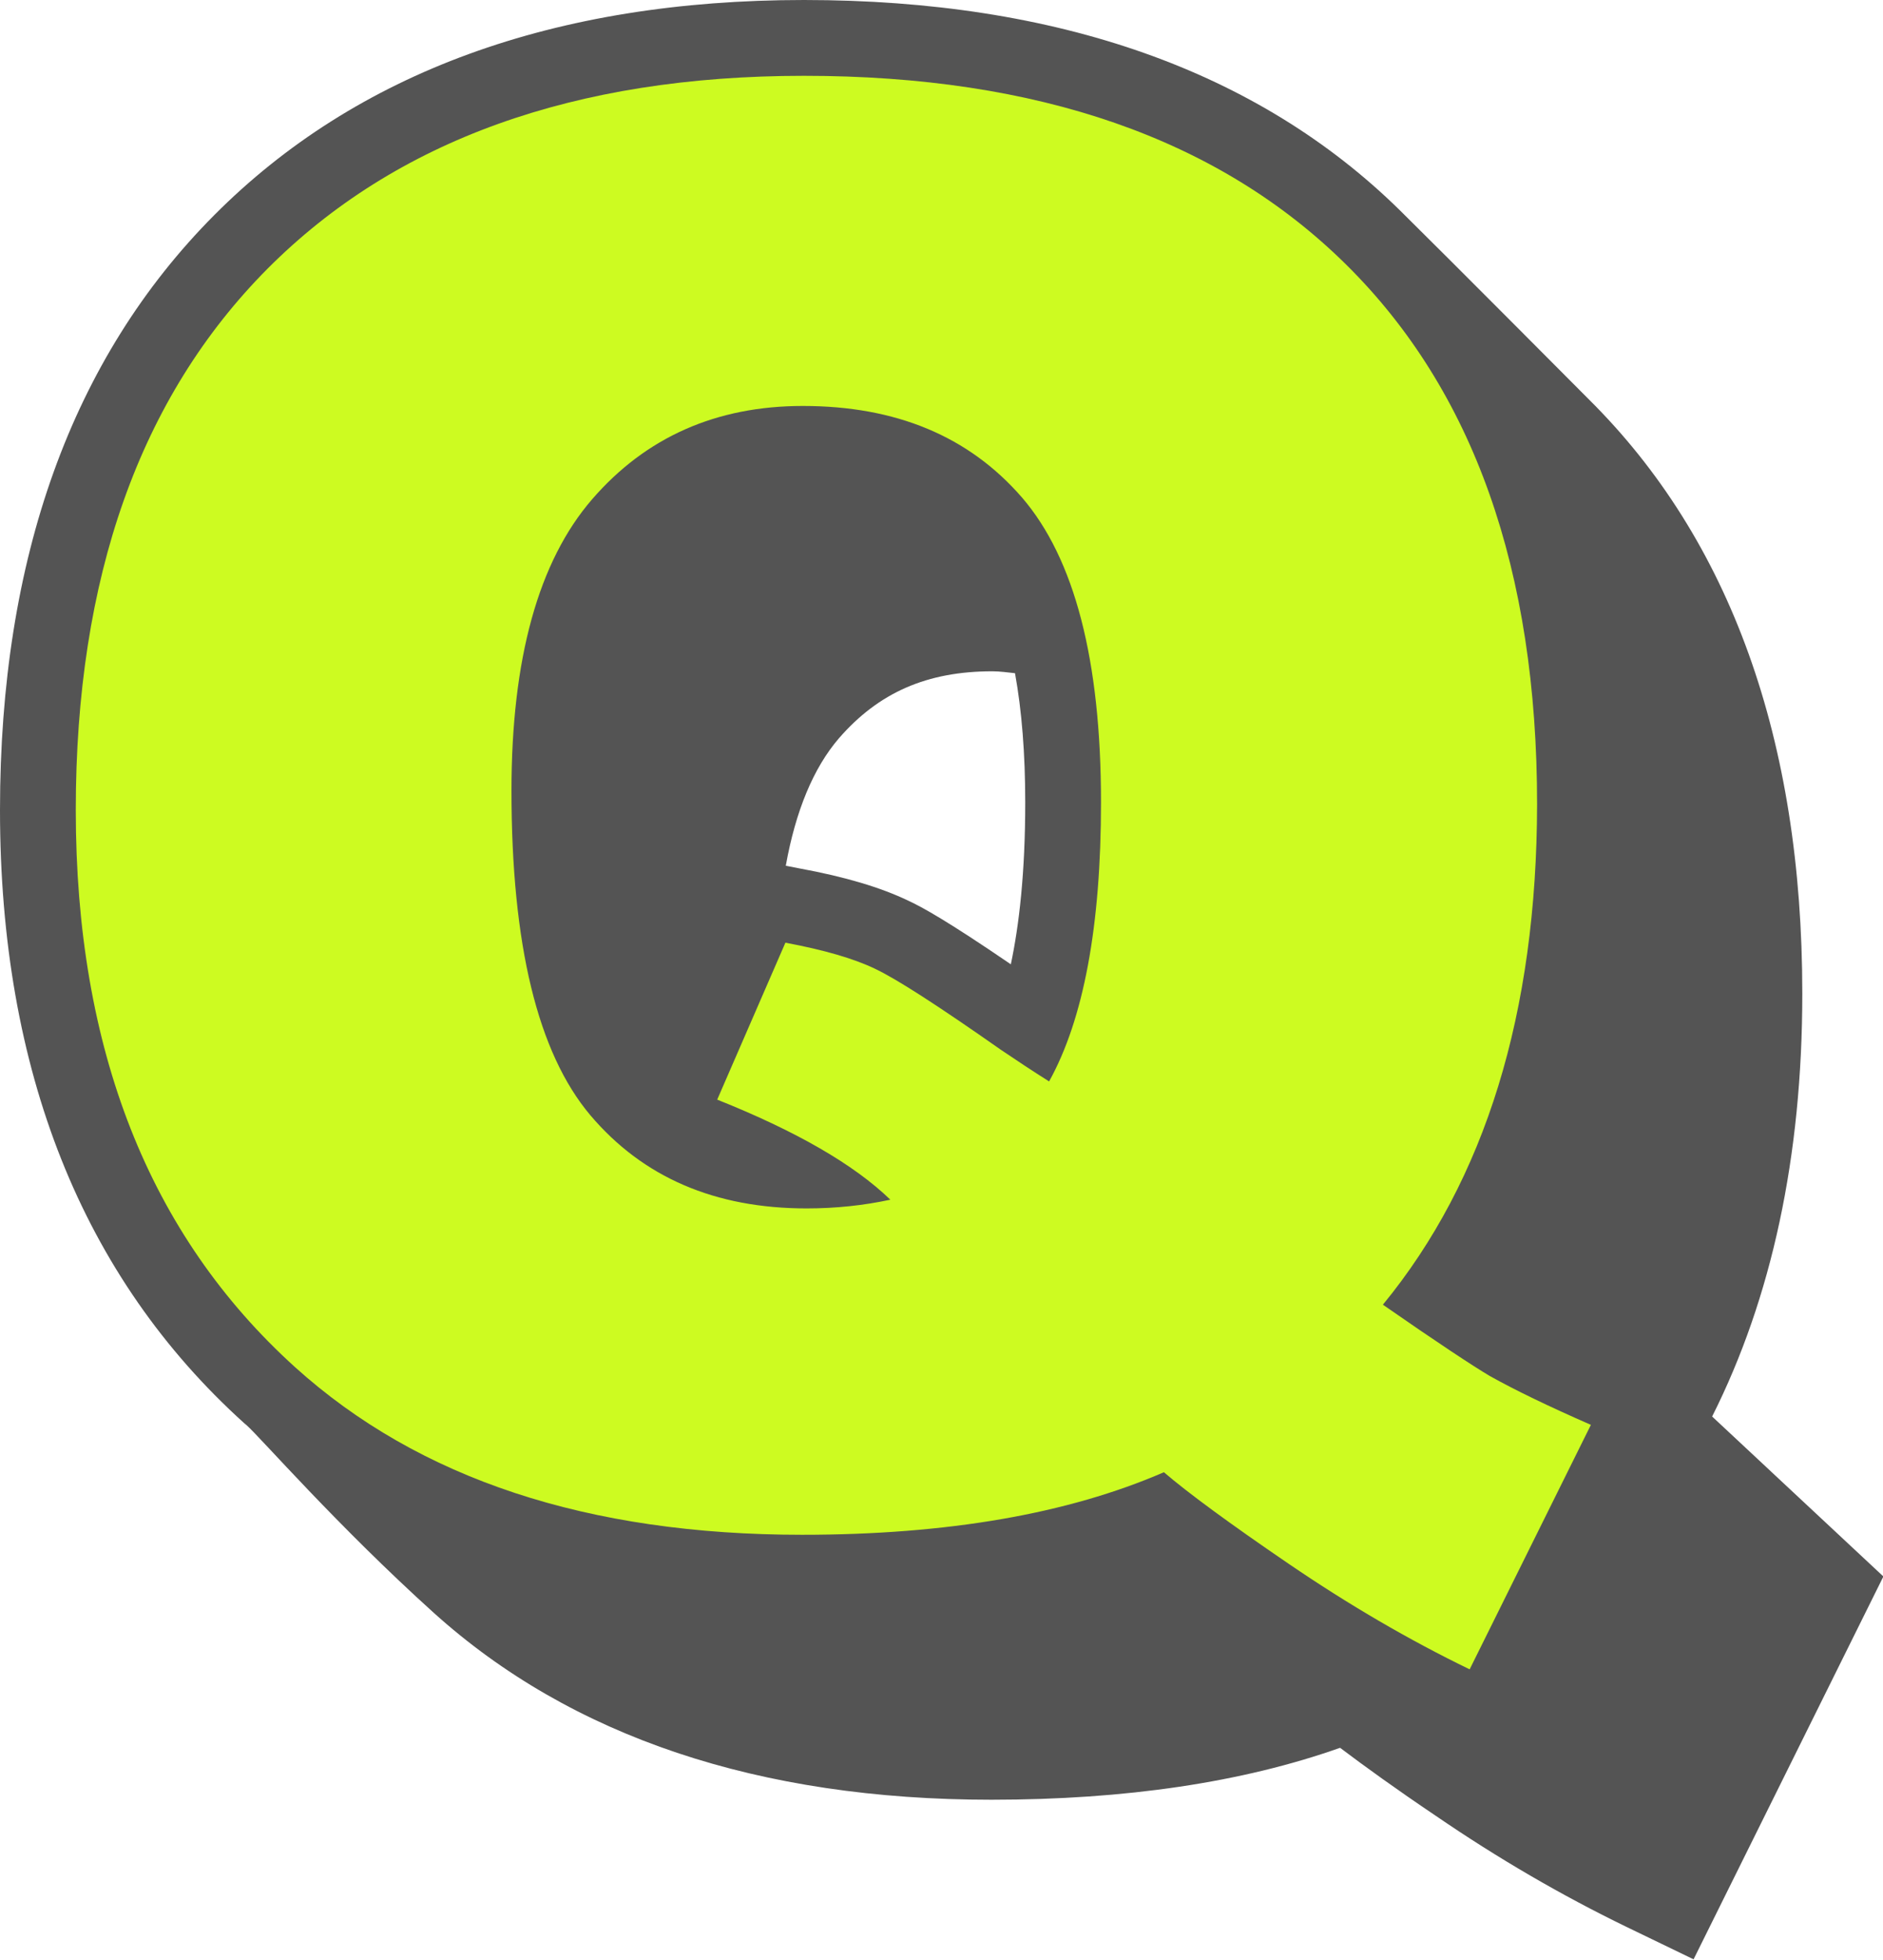
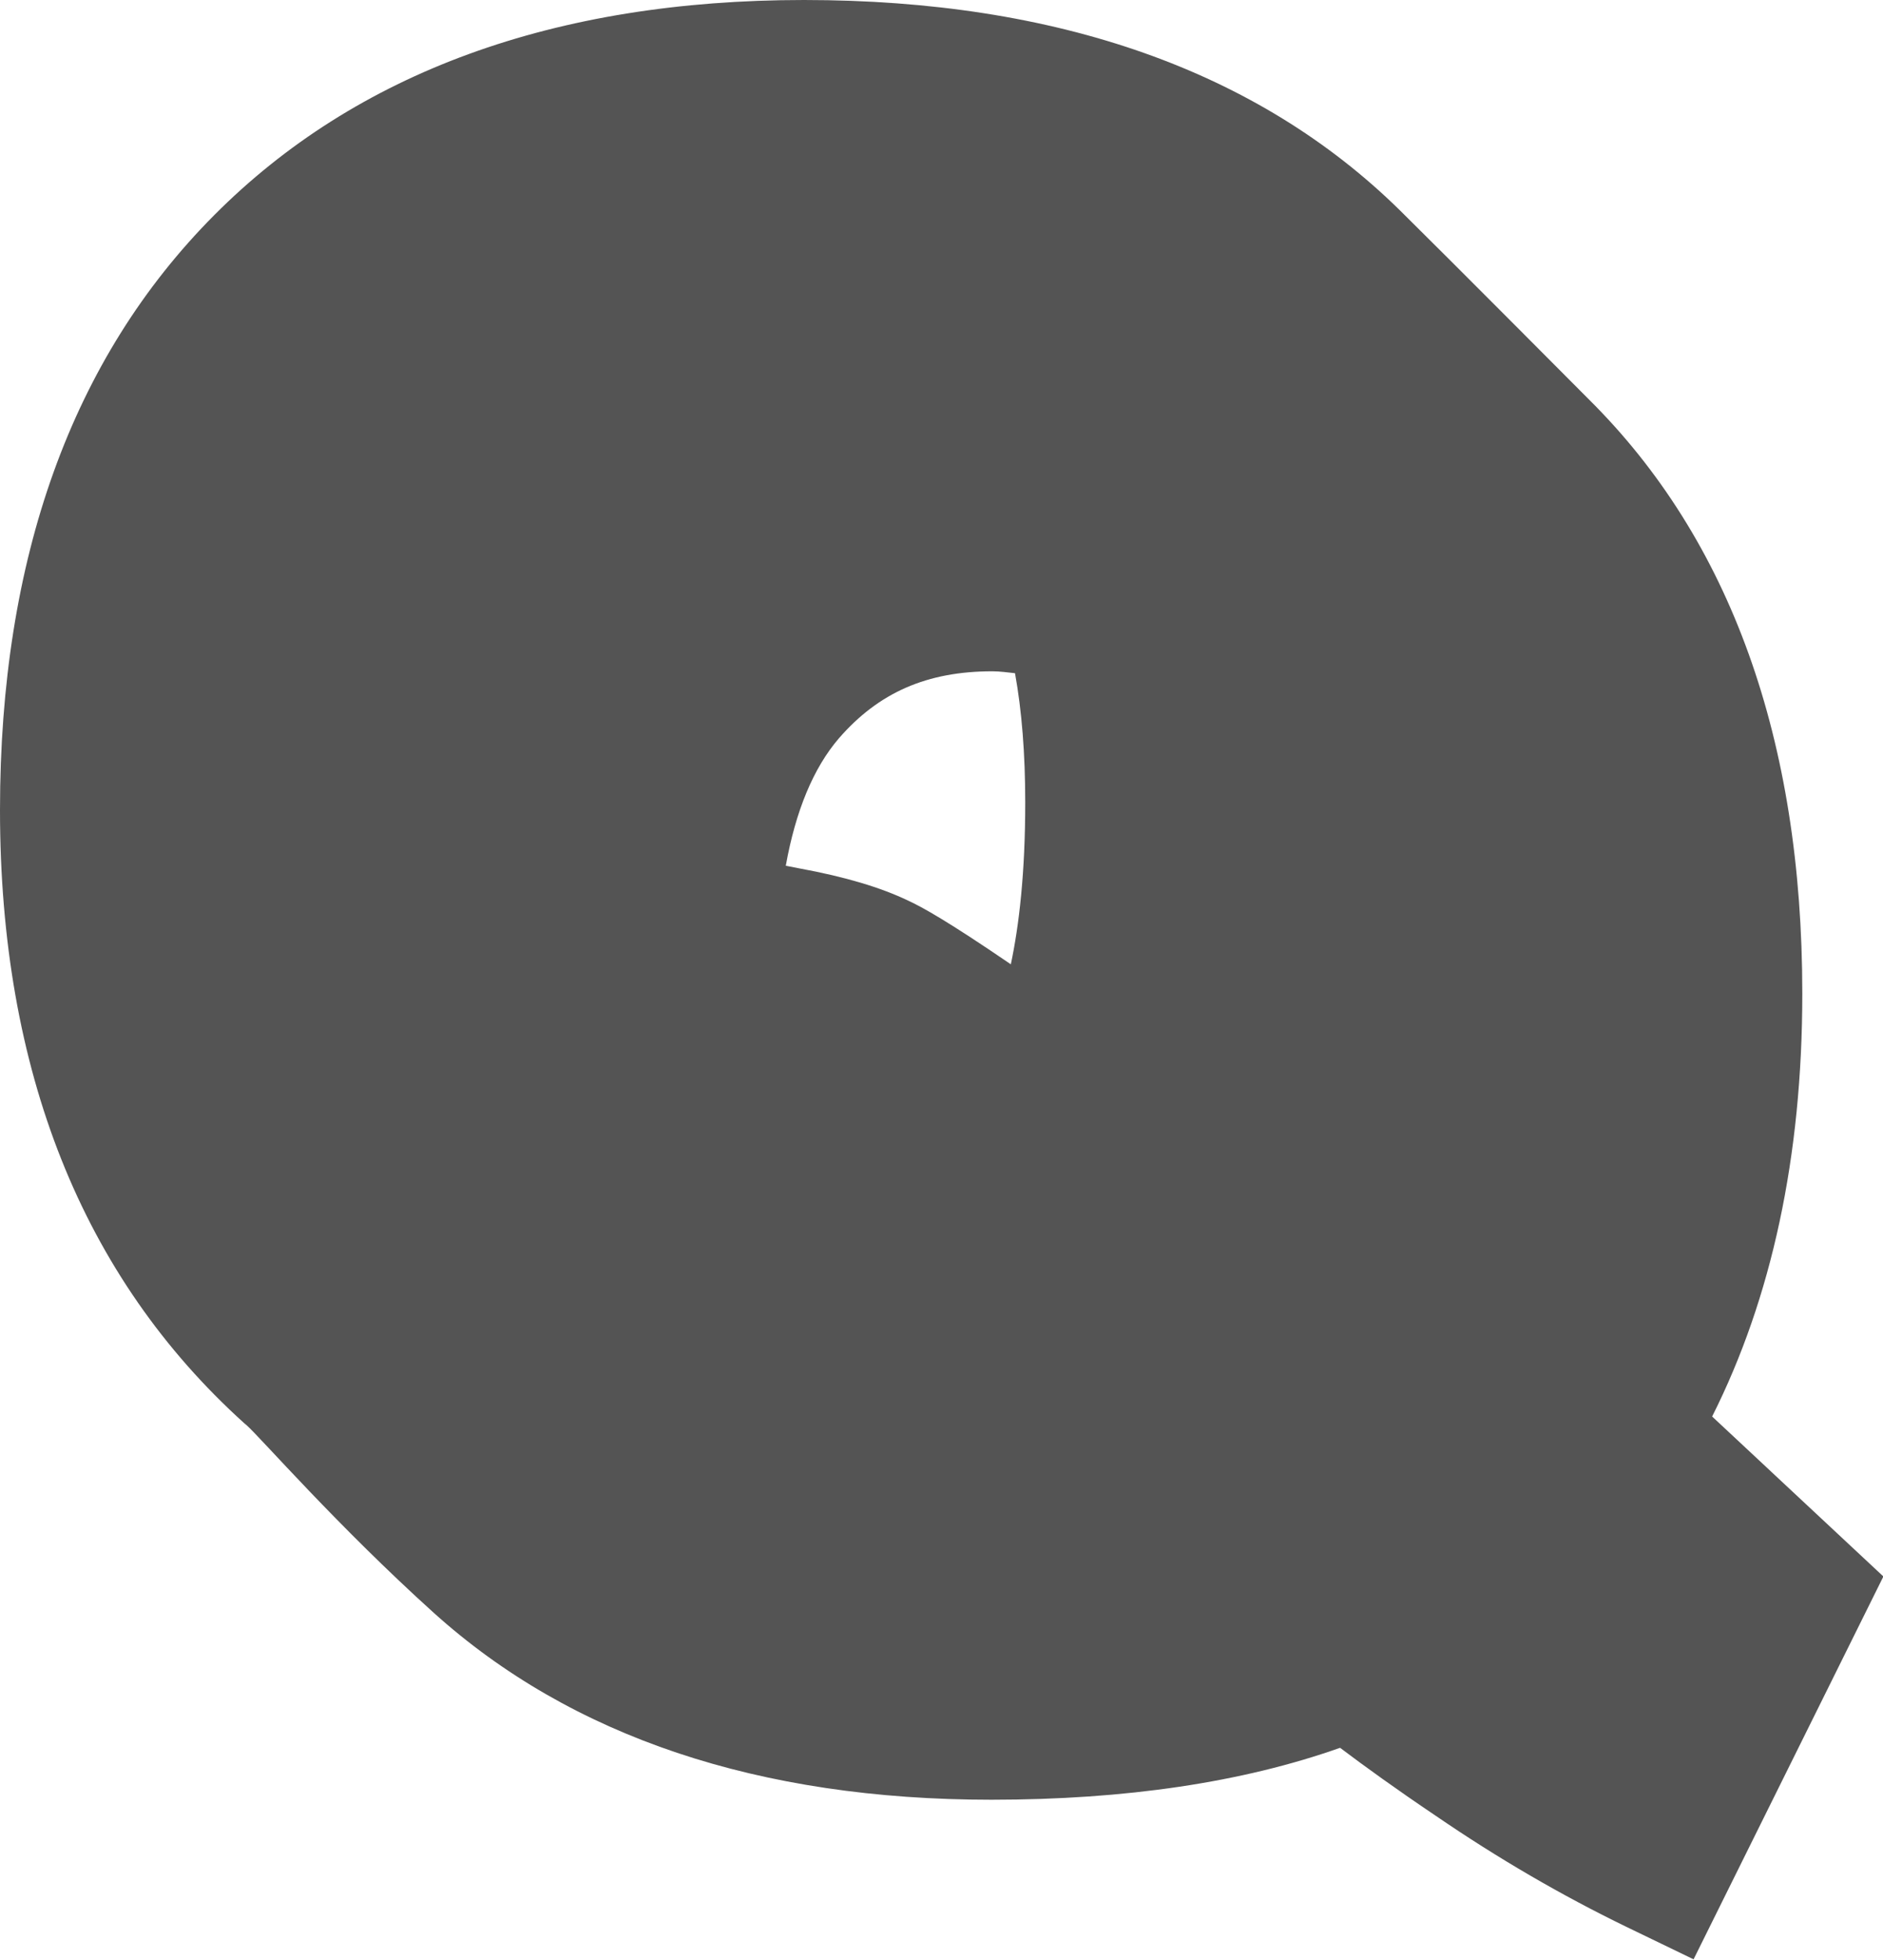
<svg xmlns="http://www.w3.org/2000/svg" fill="#545454" height="51.7" preserveAspectRatio="xMidYMid meet" version="1" viewBox="0.0 0.0 49.7 51.7" width="49.7" zoomAndPan="magnify">
  <g>
    <g id="change1_1">
      <path d="M45.19,37.37c1.57-3.12,2.38-6.85,2.38-11.16c0-6.7-1.9-11.97-5.63-15.67c-0.18-0.18-3.61-3.63-5-5 C33.2,1.87,27.91,0,21.22,0C14.64,0,9.4,1.91,5.65,5.68C1.9,9.45,0,14.72,0,21.37c0,6.87,2.17,12.32,6.45,16.18 c0.02,0.02,0.04,0.03,0.06,0.05c0.38,0.34,2.39,2.65,4.94,4.95c3.63,3.27,8.58,4.93,14.72,4.93c3.54,0,6.63-0.46,9.2-1.37 c0.65,0.49,1.48,1.09,2.52,1.79c1.65,1.13,3.34,2.11,5.03,2.93l1.78,0.86l5.01-10.1L45.19,37.37z M22.14,19.48 c1.05-1.21,2.33-1.77,4.05-1.77c0.21,0,0.4,0.03,0.6,0.05c0.18,0.99,0.27,2.13,0.27,3.41c0,1.85-0.16,3.23-0.38,4.27 c-1.67-1.14-2.34-1.51-2.71-1.68c-0.73-0.35-1.67-0.63-2.87-0.85l-0.36-0.07C21,21.39,21.47,20.26,22.14,19.48z" />
    </g>
    <g id="change2_1">
-       <path d="M36.5,34.42c1.44,1,2.38,1.62,2.82,1.88c0.66,0.37,1.55,0.8,2.67,1.29l-3.2,6.45 c-1.61-0.78-3.2-1.71-4.77-2.78c-1.57-1.07-2.67-1.88-3.3-2.42c-2.54,1.1-5.72,1.65-9.55,1.65c-5.65,0-10.11-1.47-13.38-4.42 C3.93,32.58,2,27.68,2,21.37c0-6.13,1.69-10.89,5.06-14.28C10.44,3.7,15.16,2,21.22,2c6.18,0,10.95,1.66,14.31,4.98 c3.36,3.32,5.04,8.06,5.04,14.24C40.56,26.72,39.21,31.12,36.5,34.42z M27.69,28.53c0.91-1.64,1.37-4.1,1.37-7.36 c0-3.76-0.7-6.44-2.09-8.05c-1.4-1.61-3.32-2.41-5.78-2.41c-2.28,0-4.14,0.82-5.56,2.46c-1.42,1.64-2.13,4.21-2.13,7.69 c0,4.06,0.69,6.91,2.08,8.56c1.39,1.64,3.29,2.46,5.71,2.46c0.78,0,1.51-0.08,2.21-0.23c-0.96-0.93-2.49-1.81-4.57-2.64l1.8-4.14 c1.02,0.19,1.81,0.42,2.37,0.69c0.57,0.27,1.67,0.98,3.31,2.13C26.81,27.96,27.23,28.24,27.69,28.53z" fill="#cdfb21" />
-     </g>
+       </g>
  </g>
</svg>